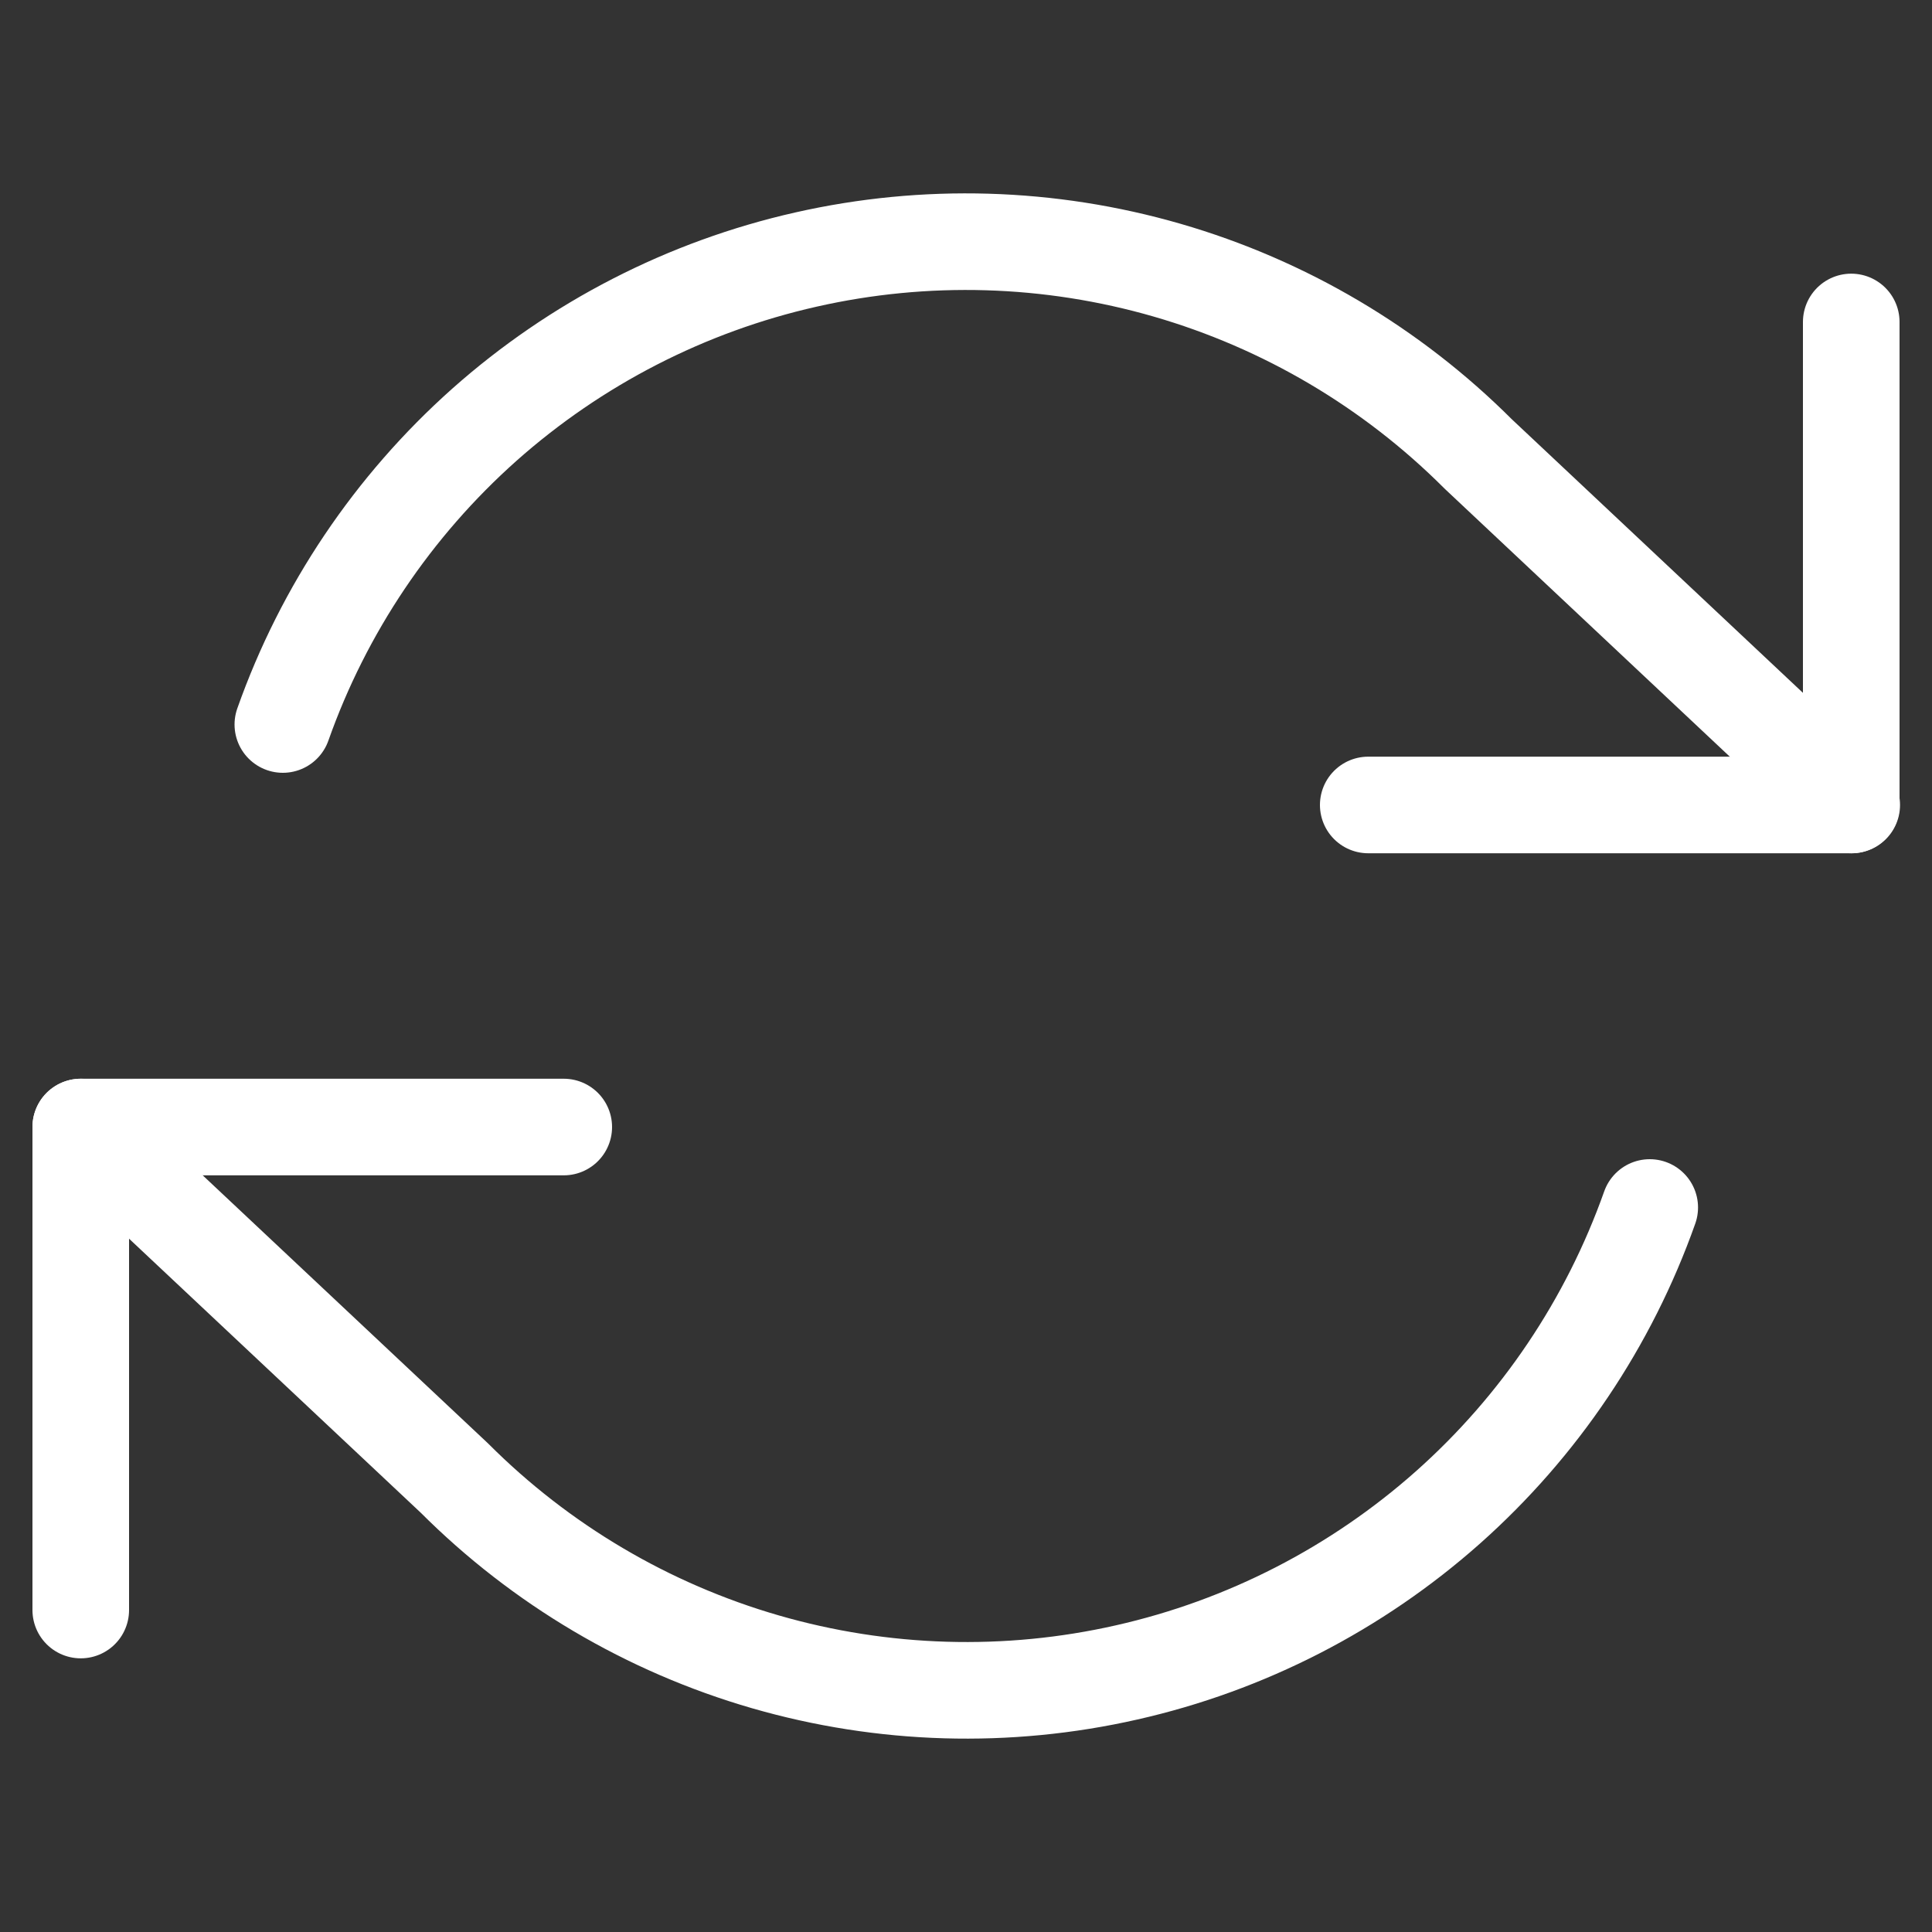
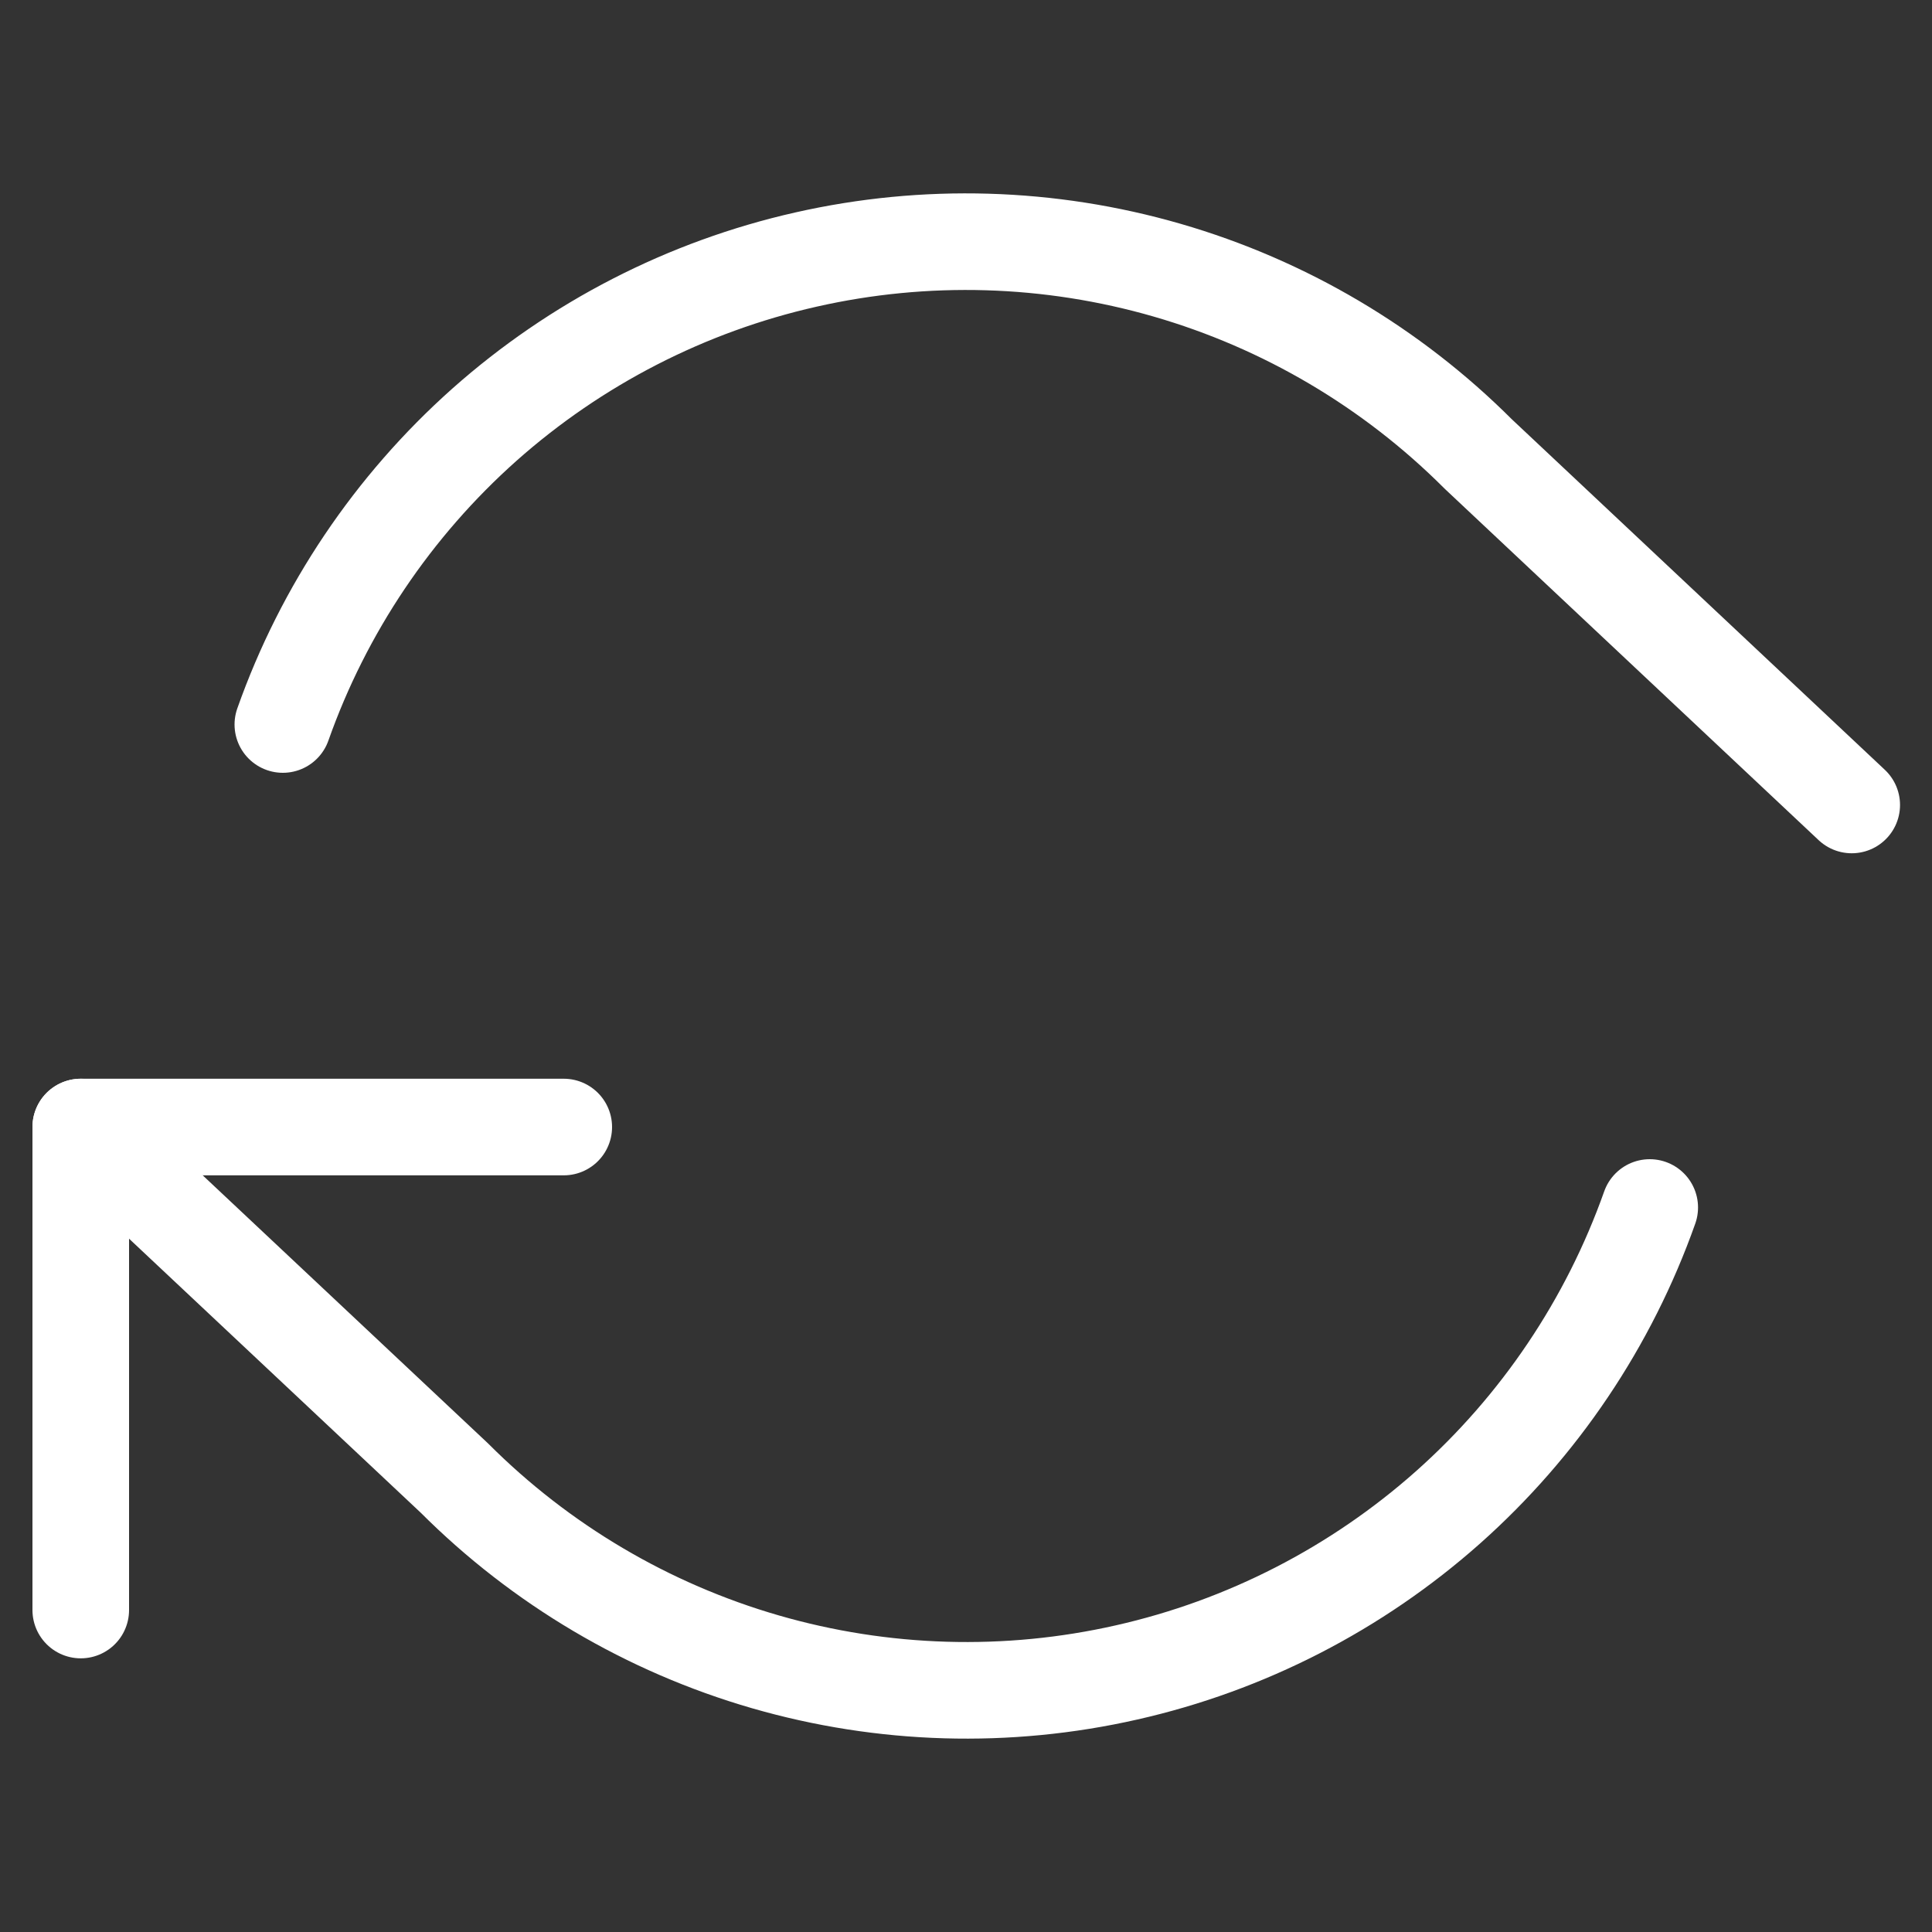
<svg xmlns="http://www.w3.org/2000/svg" width="20" height="20" viewBox="0 0 20 20" fill="none">
  <rect x="0" y="0" width="20" height="20" fill="#333333" stroke="none" />
-   <path d="M19.164 3.333V8.333H14.164" stroke="white" stroke-linecap="round" stroke-linejoin="round" />
  <path d="M0.836 16.667V11.667H5.836" stroke="white" stroke-linecap="round" stroke-linejoin="round" />
  <path d="M2.928 7.5C3.35 6.306 4.069 5.238 5.015 4.396C5.962 3.555 7.107 2.966 8.343 2.687C9.579 2.407 10.865 2.445 12.082 2.797C13.299 3.149 14.407 3.804 15.303 4.7L19.169 8.333M0.836 11.667L4.703 15.3C5.598 16.196 6.706 16.851 7.923 17.203C9.14 17.555 10.427 17.593 11.662 17.313C12.898 17.034 14.043 16.445 14.99 15.604C15.937 14.762 16.655 13.694 17.078 12.5" stroke="white" stroke-linecap="round" stroke-linejoin="round" />
</svg>